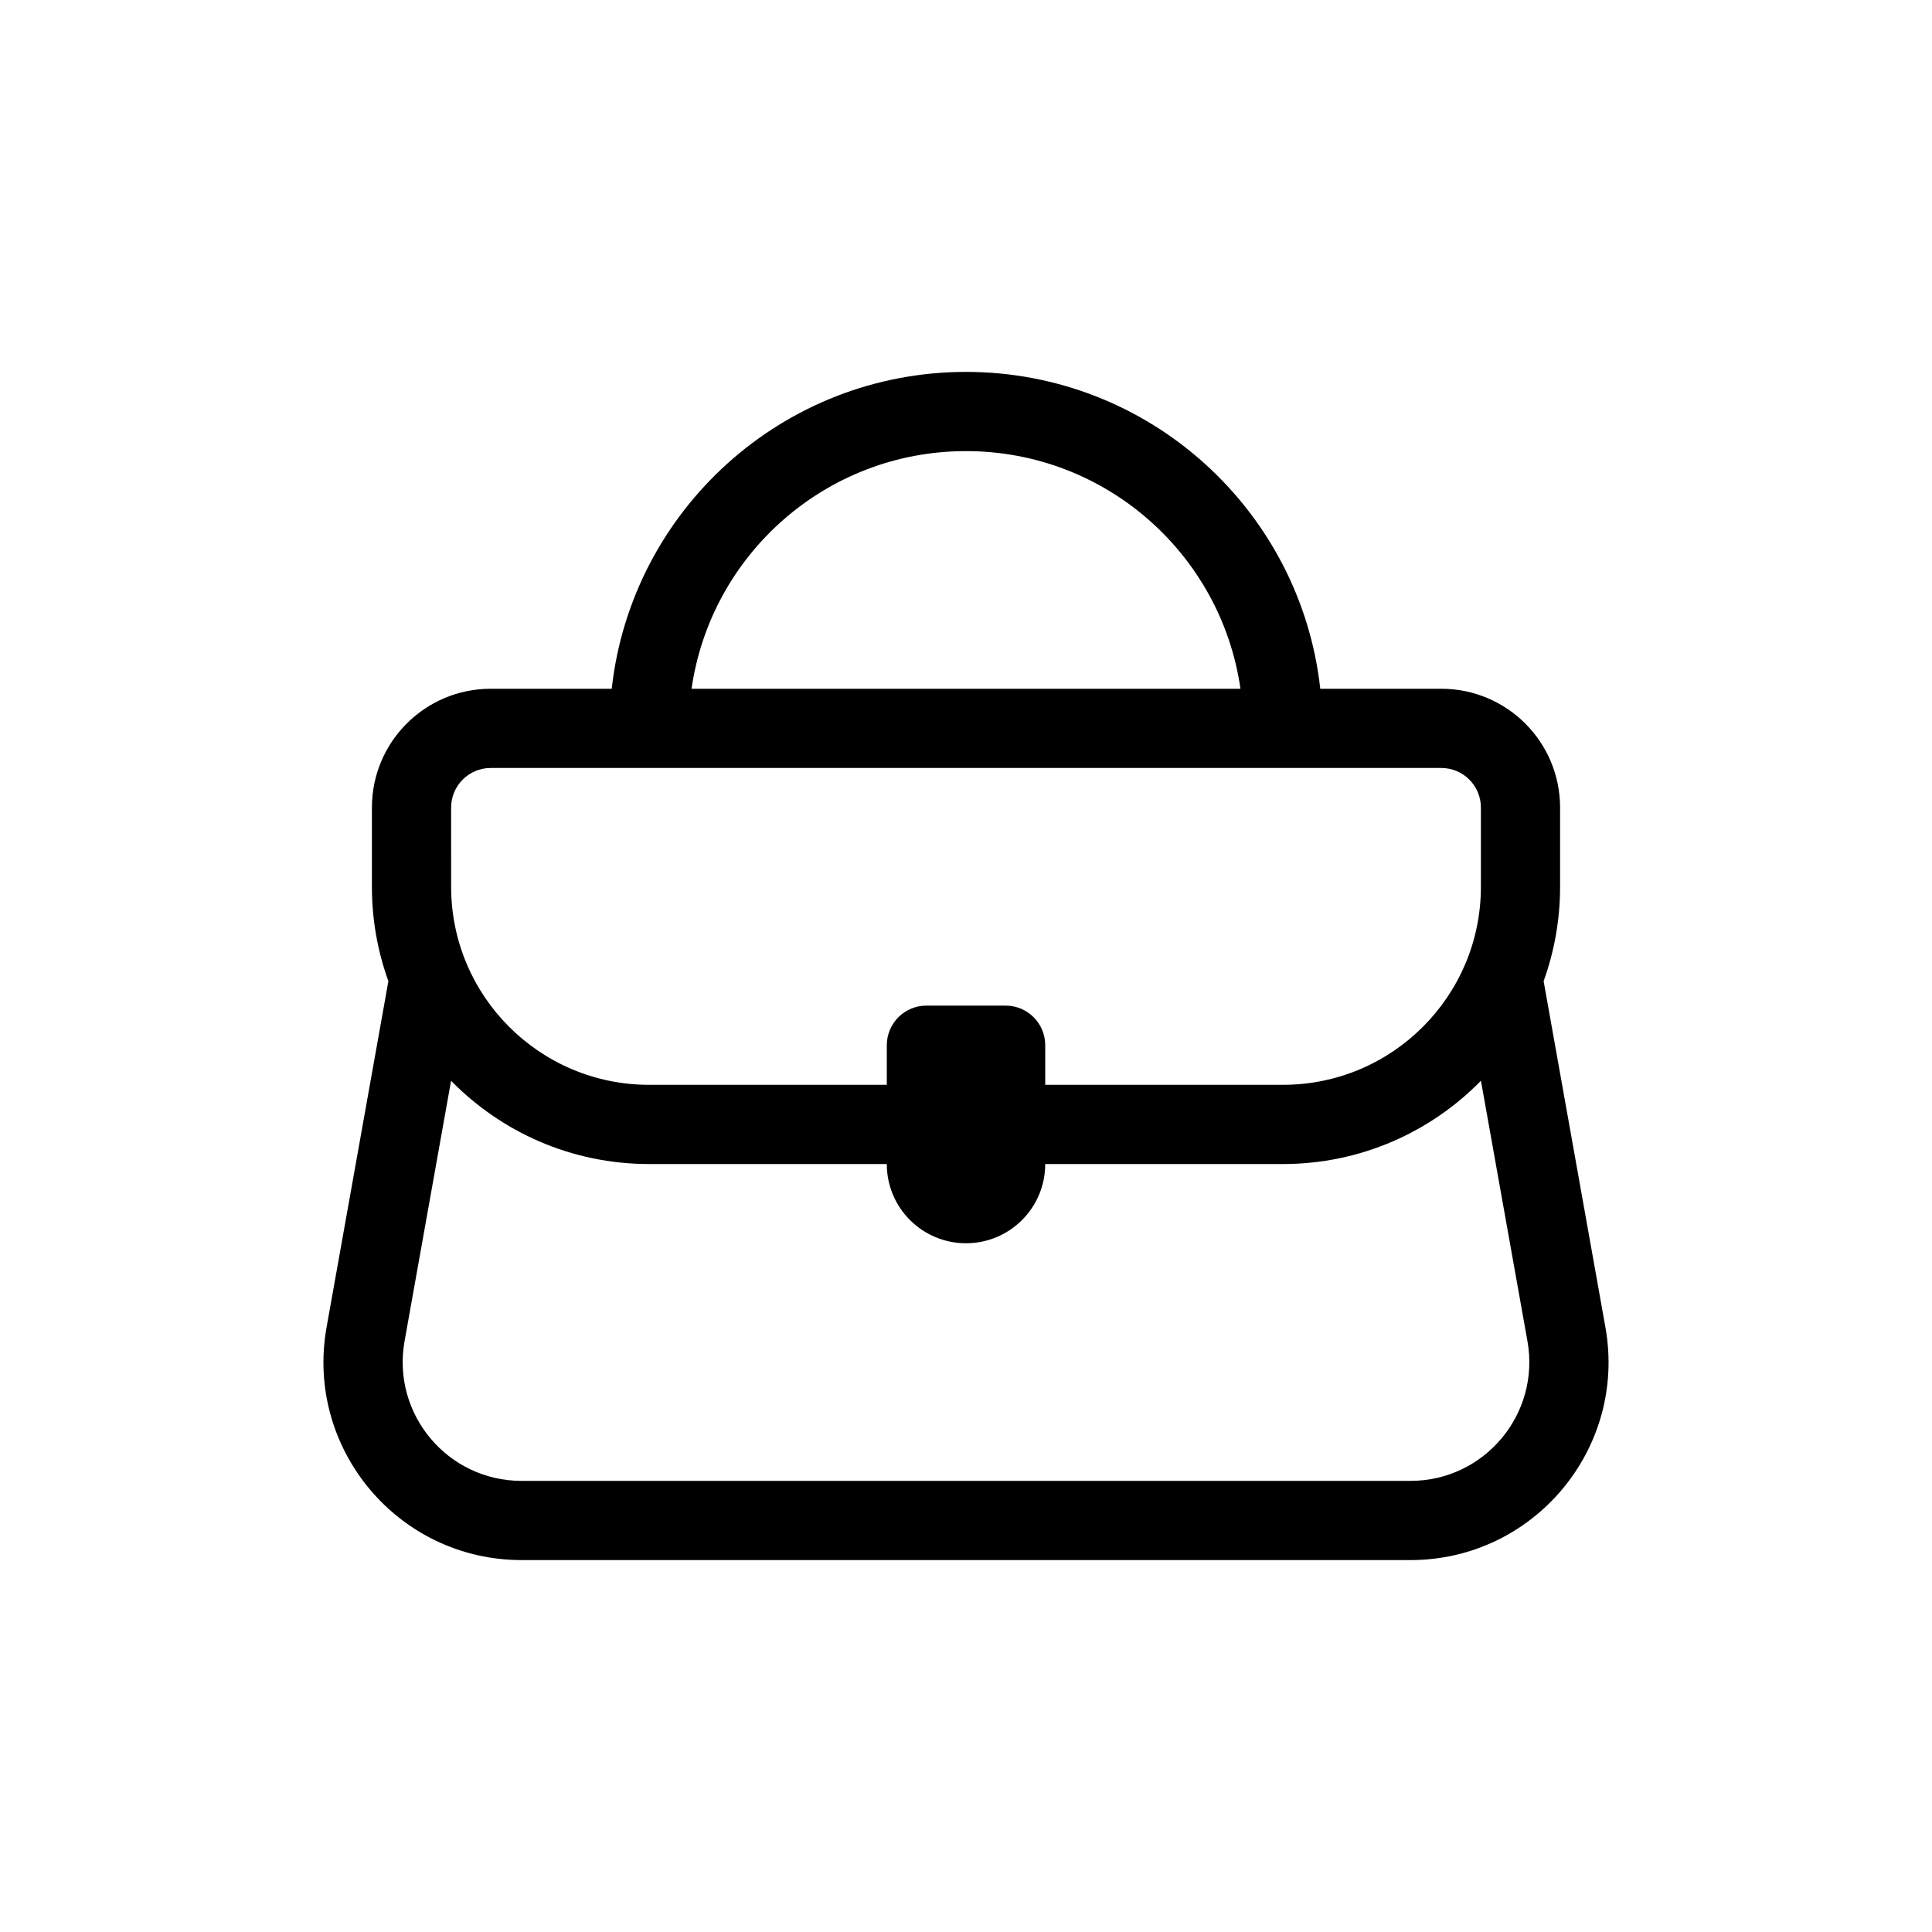
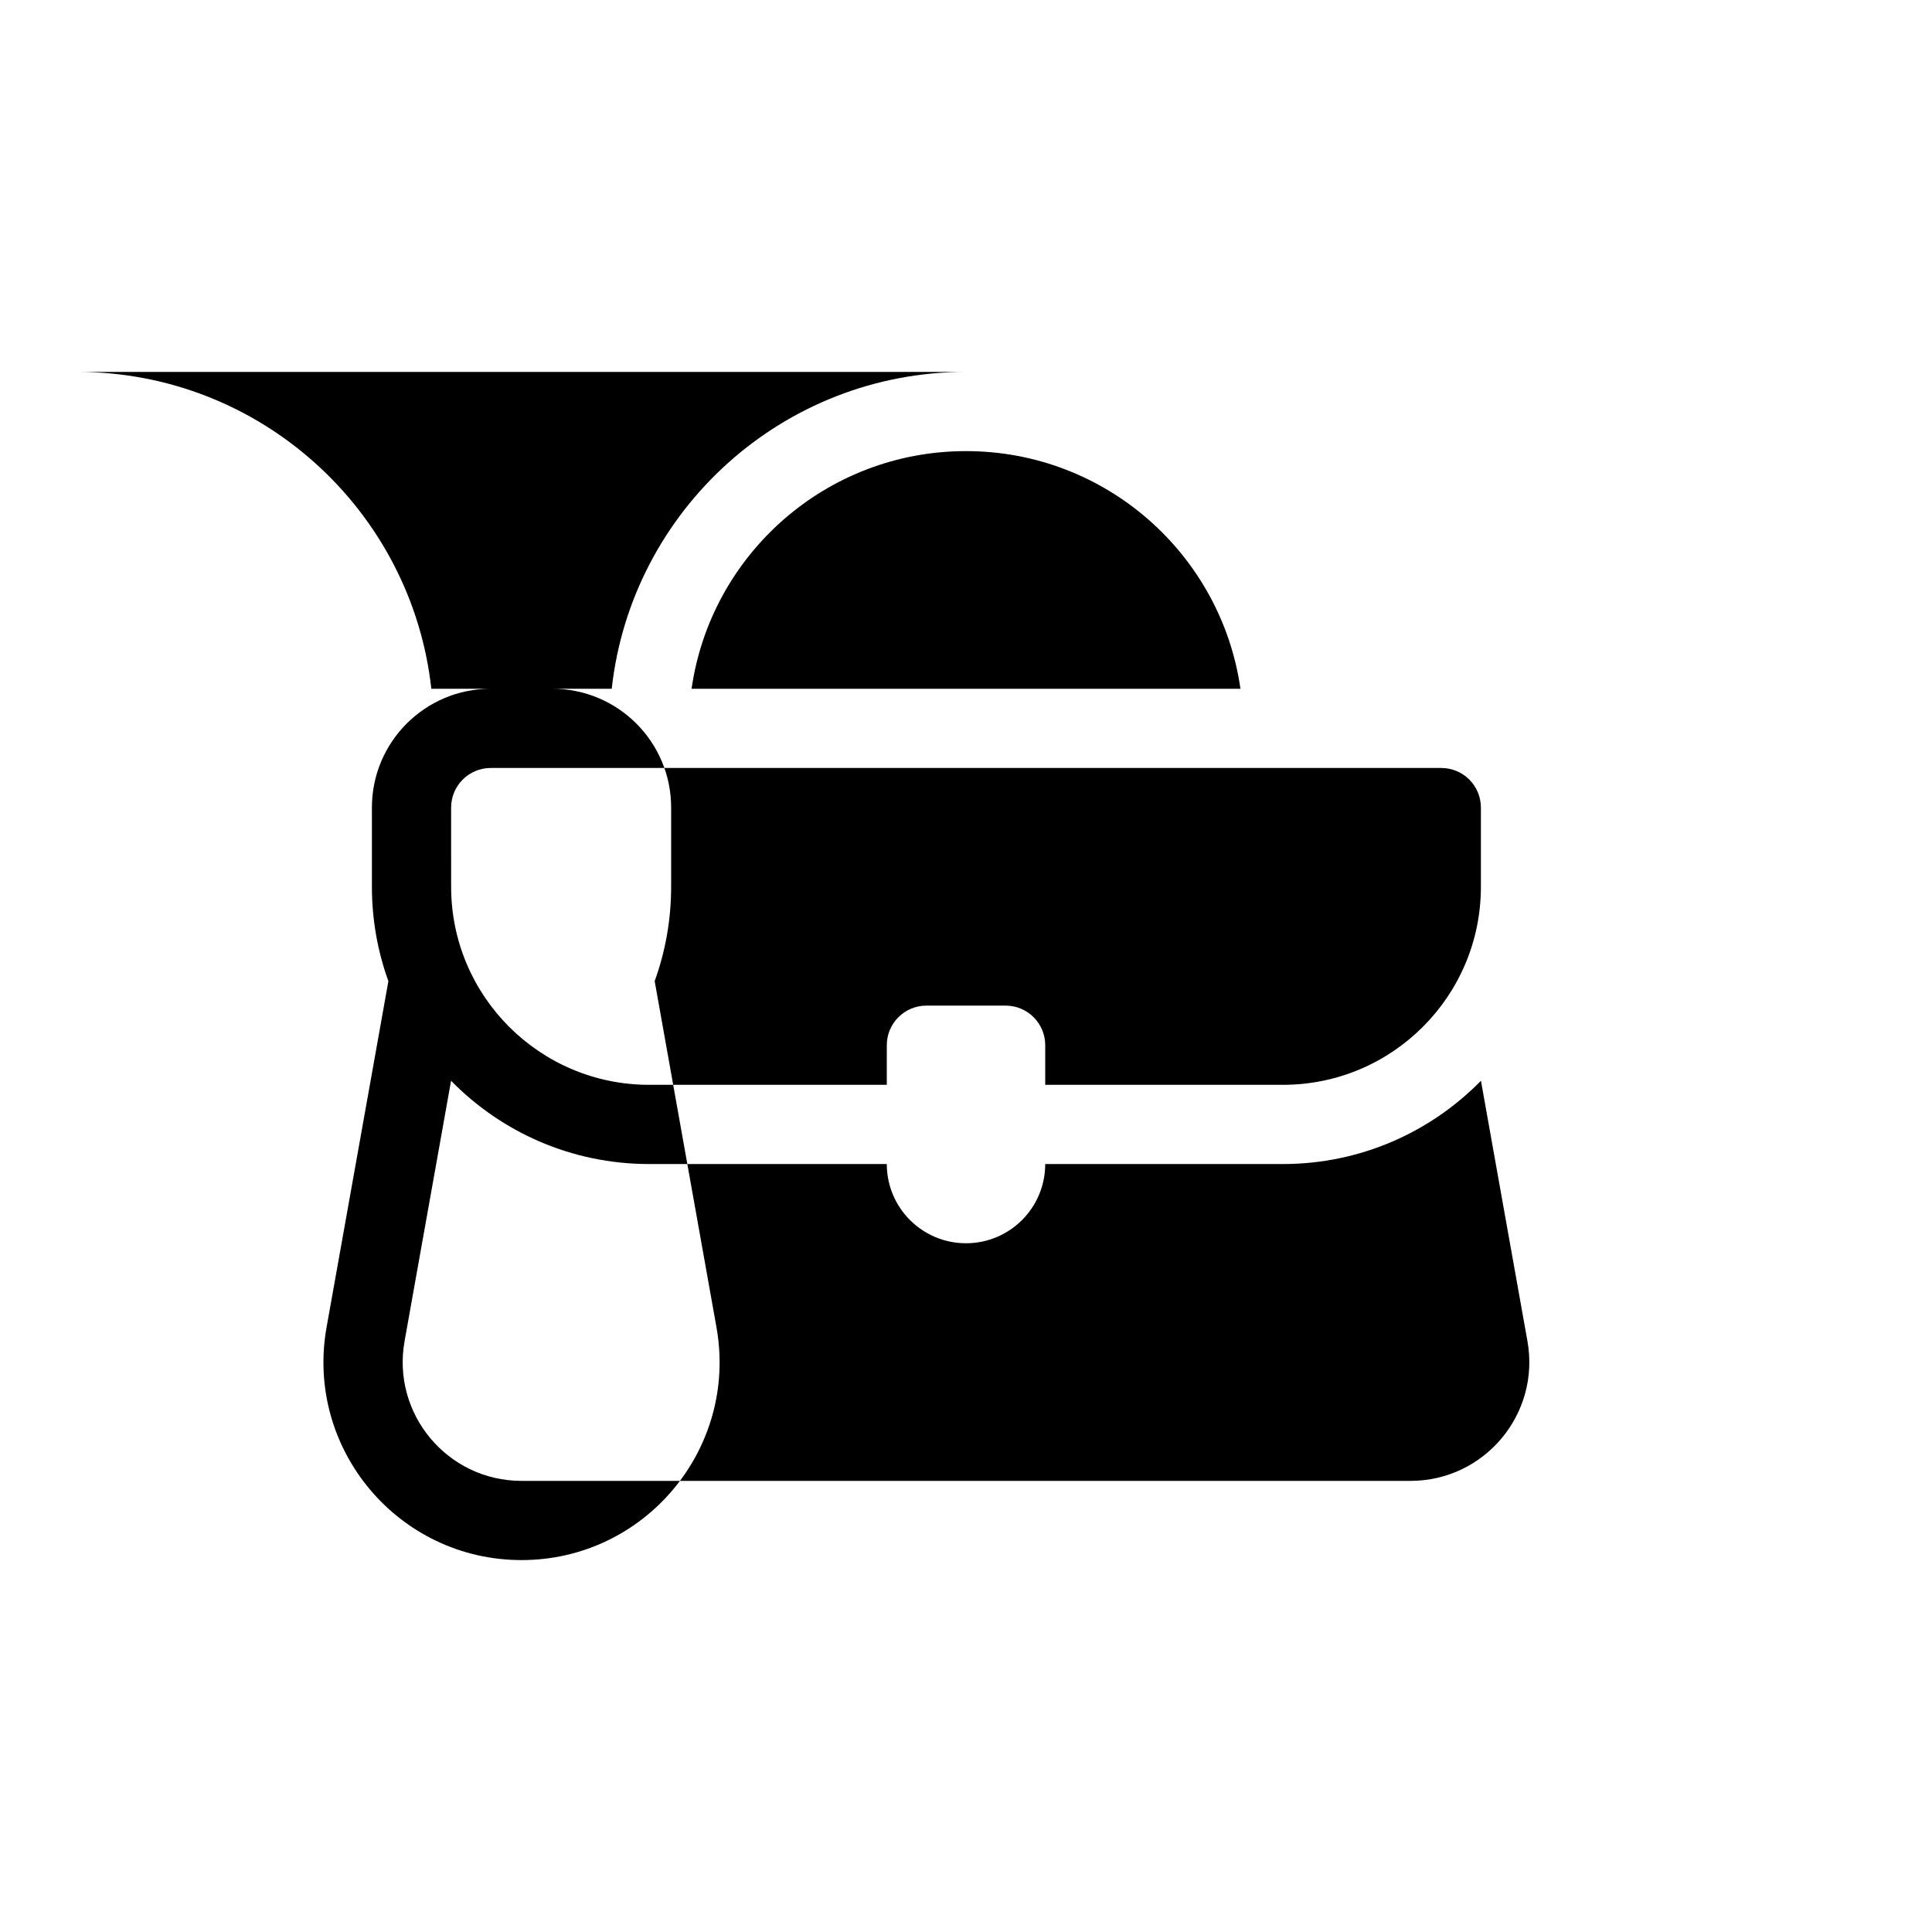
<svg xmlns="http://www.w3.org/2000/svg" fill="#000000" width="800px" height="800px" version="1.1" viewBox="144 144 512 512">
-   <path d="m400 263.55c-37.012 0-67.633 27.371-72.727 62.977h145.46c-5.094-35.605-35.715-62.977-72.73-62.977zm0-20.992c-48.621 0-88.664 36.734-93.887 83.969h-32.066c-17.391 0-31.488 14.098-31.488 31.488v20.992c0 8.781 1.543 17.199 4.367 25.004l-16.379 91.723c-5.746 32.168 18.988 61.703 51.664 61.703h235.58c32.676 0 57.406-29.535 51.66-61.703l-16.375-91.723c2.82-7.805 4.363-16.223 4.363-25.004v-20.992c0-17.391-14.098-31.488-31.488-31.488h-32.066c-5.219-47.234-45.262-83.969-93.887-83.969zm-136.45 115.46c0-5.797 4.699-10.496 10.496-10.496h251.91c5.797 0 10.496 4.699 10.496 10.496v20.992c0 28.98-23.496 52.48-52.48 52.48h-62.977v-10.496c0-5.797-4.699-10.496-10.496-10.496h-20.992c-5.797 0-10.496 4.699-10.496 10.496v10.496h-62.977c-28.984 0-52.48-23.5-52.48-52.48zm115.46 94.465h-62.977c-20.566 0-39.16-8.453-52.496-22.07l-12.324 69.012c-3.445 19.301 11.395 37.023 31 37.023h235.58c19.605 0 34.441-17.723 30.996-37.023l-12.324-69.012c-13.336 13.617-31.93 22.07-52.496 22.07h-62.977c0 11.594-9.398 20.992-20.992 20.992s-20.992-9.398-20.992-20.992z" fill-rule="evenodd" />
+   <path d="m400 263.55c-37.012 0-67.633 27.371-72.727 62.977h145.46c-5.094-35.605-35.715-62.977-72.73-62.977zm0-20.992c-48.621 0-88.664 36.734-93.887 83.969h-32.066c-17.391 0-31.488 14.098-31.488 31.488v20.992c0 8.781 1.543 17.199 4.367 25.004l-16.379 91.723c-5.746 32.168 18.988 61.703 51.664 61.703c32.676 0 57.406-29.535 51.66-61.703l-16.375-91.723c2.82-7.805 4.363-16.223 4.363-25.004v-20.992c0-17.391-14.098-31.488-31.488-31.488h-32.066c-5.219-47.234-45.262-83.969-93.887-83.969zm-136.45 115.46c0-5.797 4.699-10.496 10.496-10.496h251.91c5.797 0 10.496 4.699 10.496 10.496v20.992c0 28.98-23.496 52.48-52.48 52.48h-62.977v-10.496c0-5.797-4.699-10.496-10.496-10.496h-20.992c-5.797 0-10.496 4.699-10.496 10.496v10.496h-62.977c-28.984 0-52.48-23.5-52.48-52.48zm115.46 94.465h-62.977c-20.566 0-39.16-8.453-52.496-22.07l-12.324 69.012c-3.445 19.301 11.395 37.023 31 37.023h235.58c19.605 0 34.441-17.723 30.996-37.023l-12.324-69.012c-13.336 13.617-31.93 22.07-52.496 22.07h-62.977c0 11.594-9.398 20.992-20.992 20.992s-20.992-9.398-20.992-20.992z" fill-rule="evenodd" />
</svg>